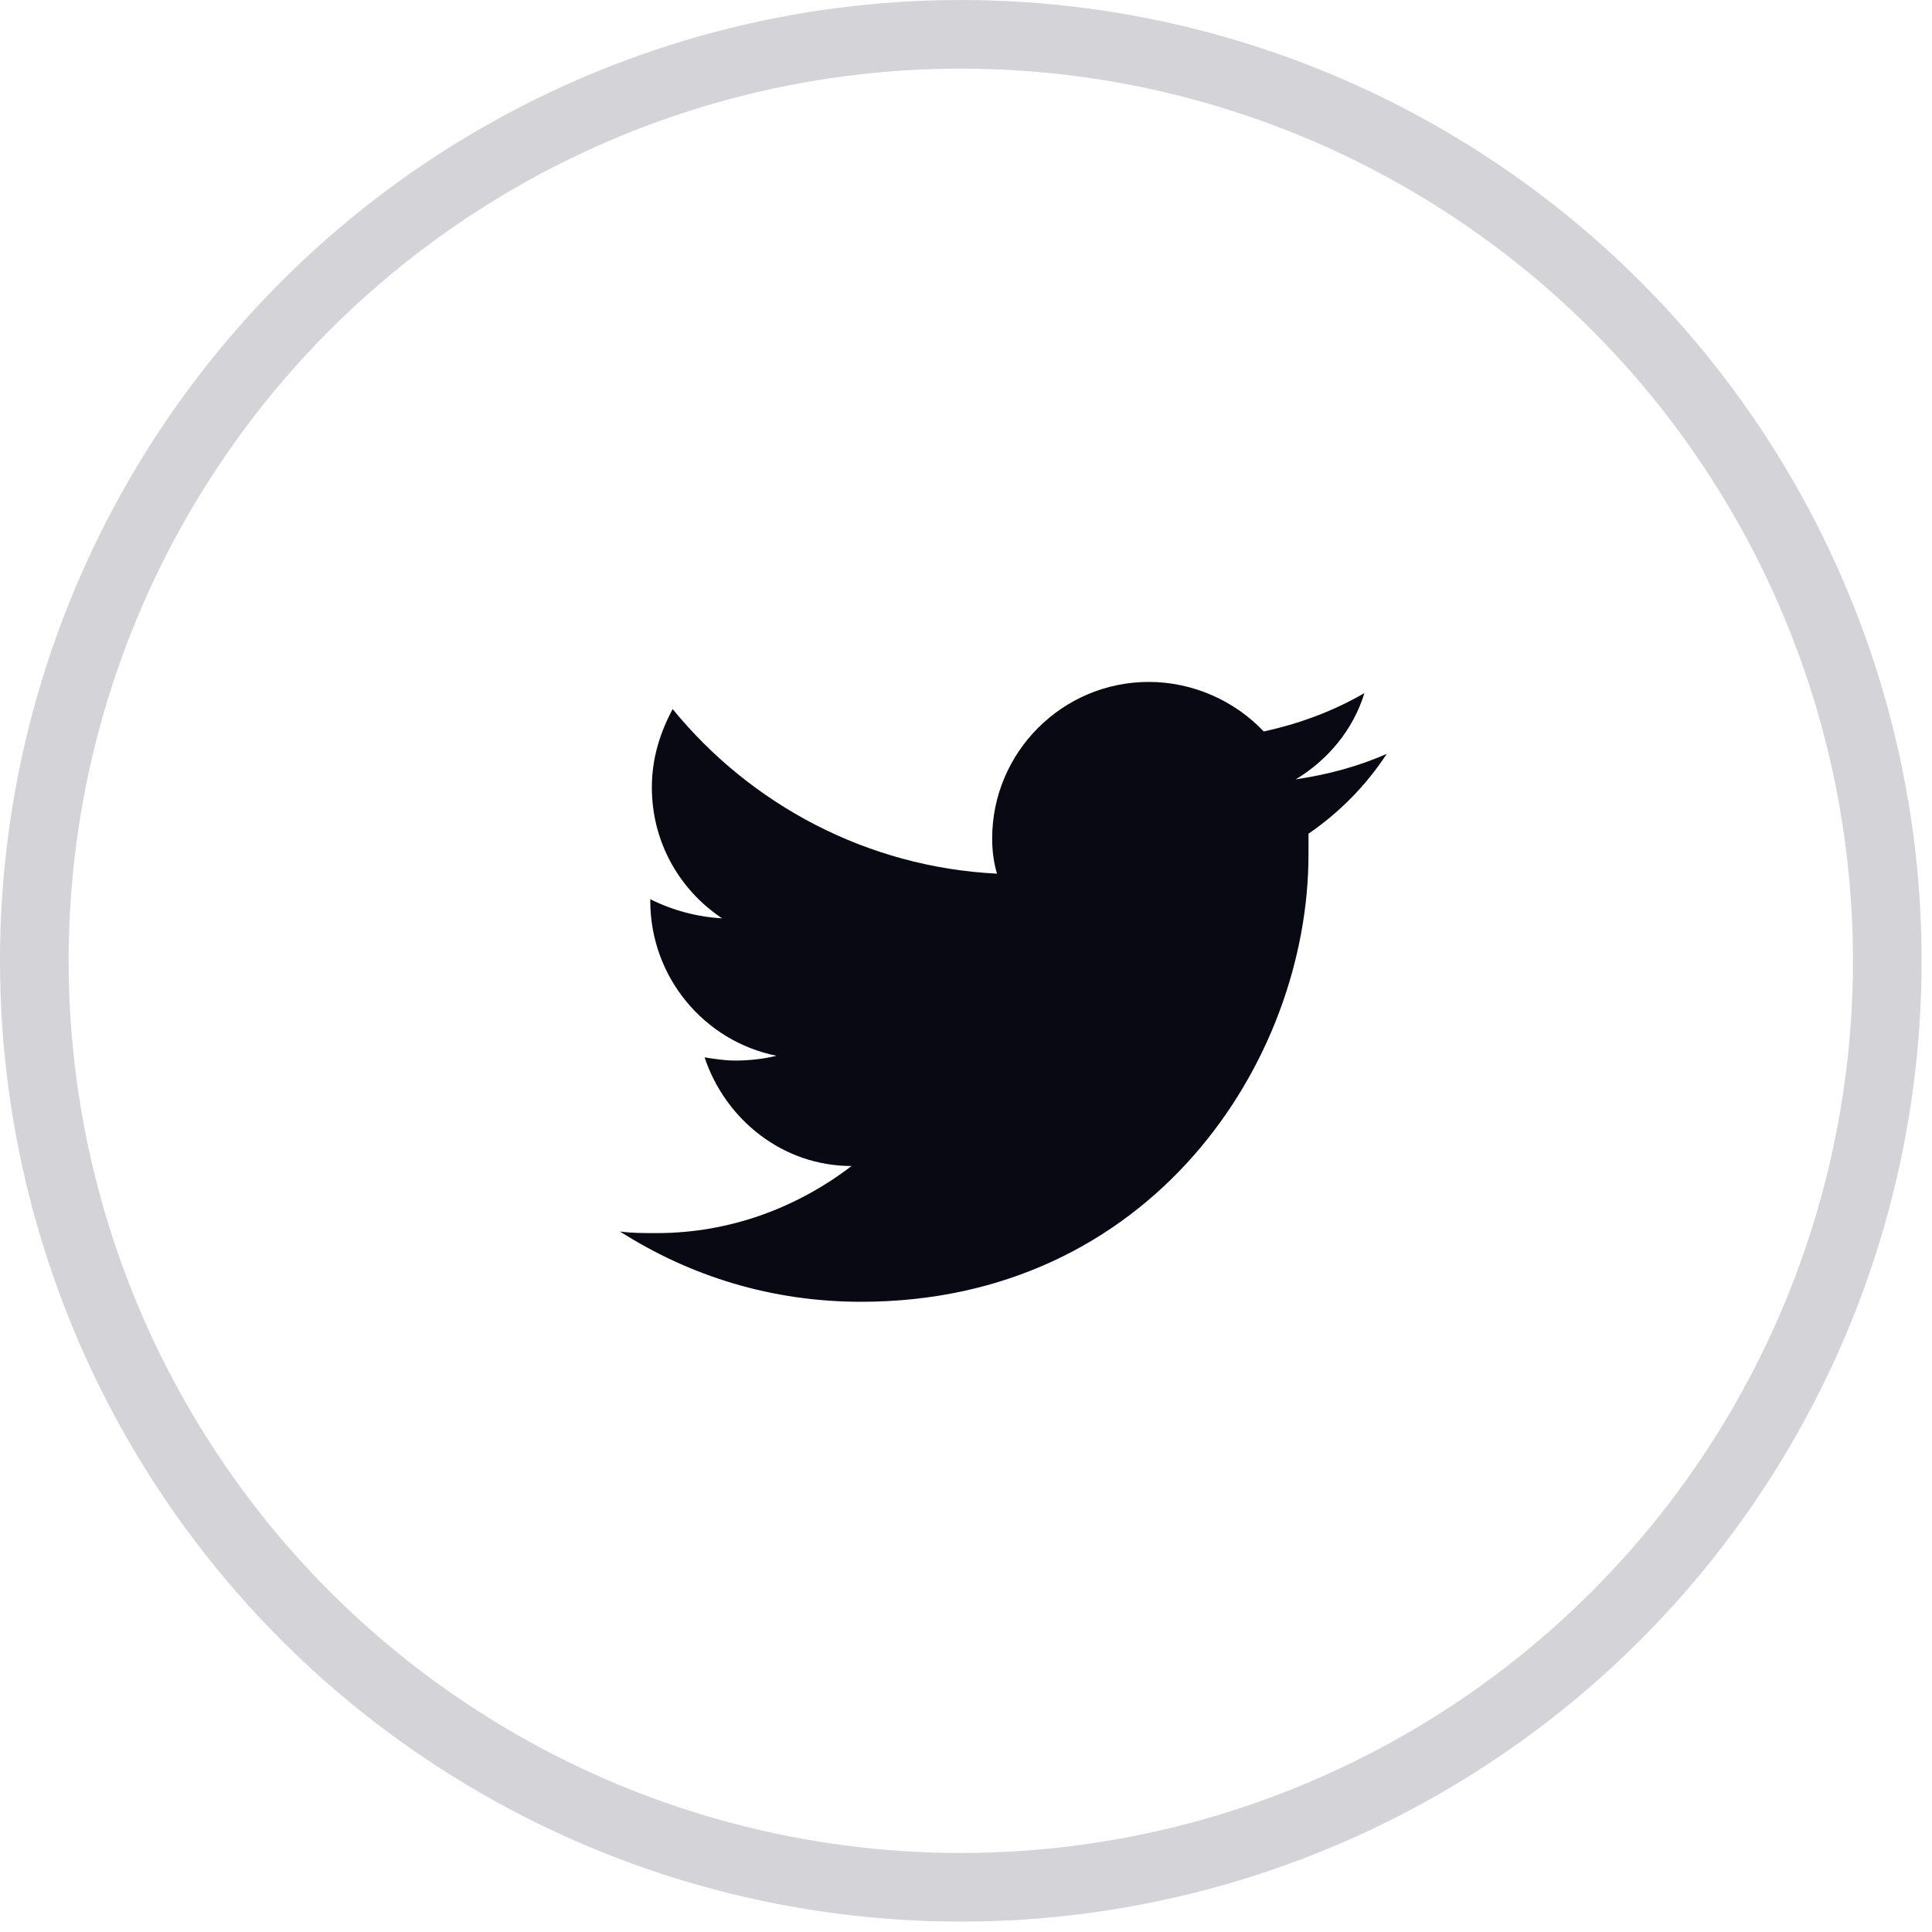
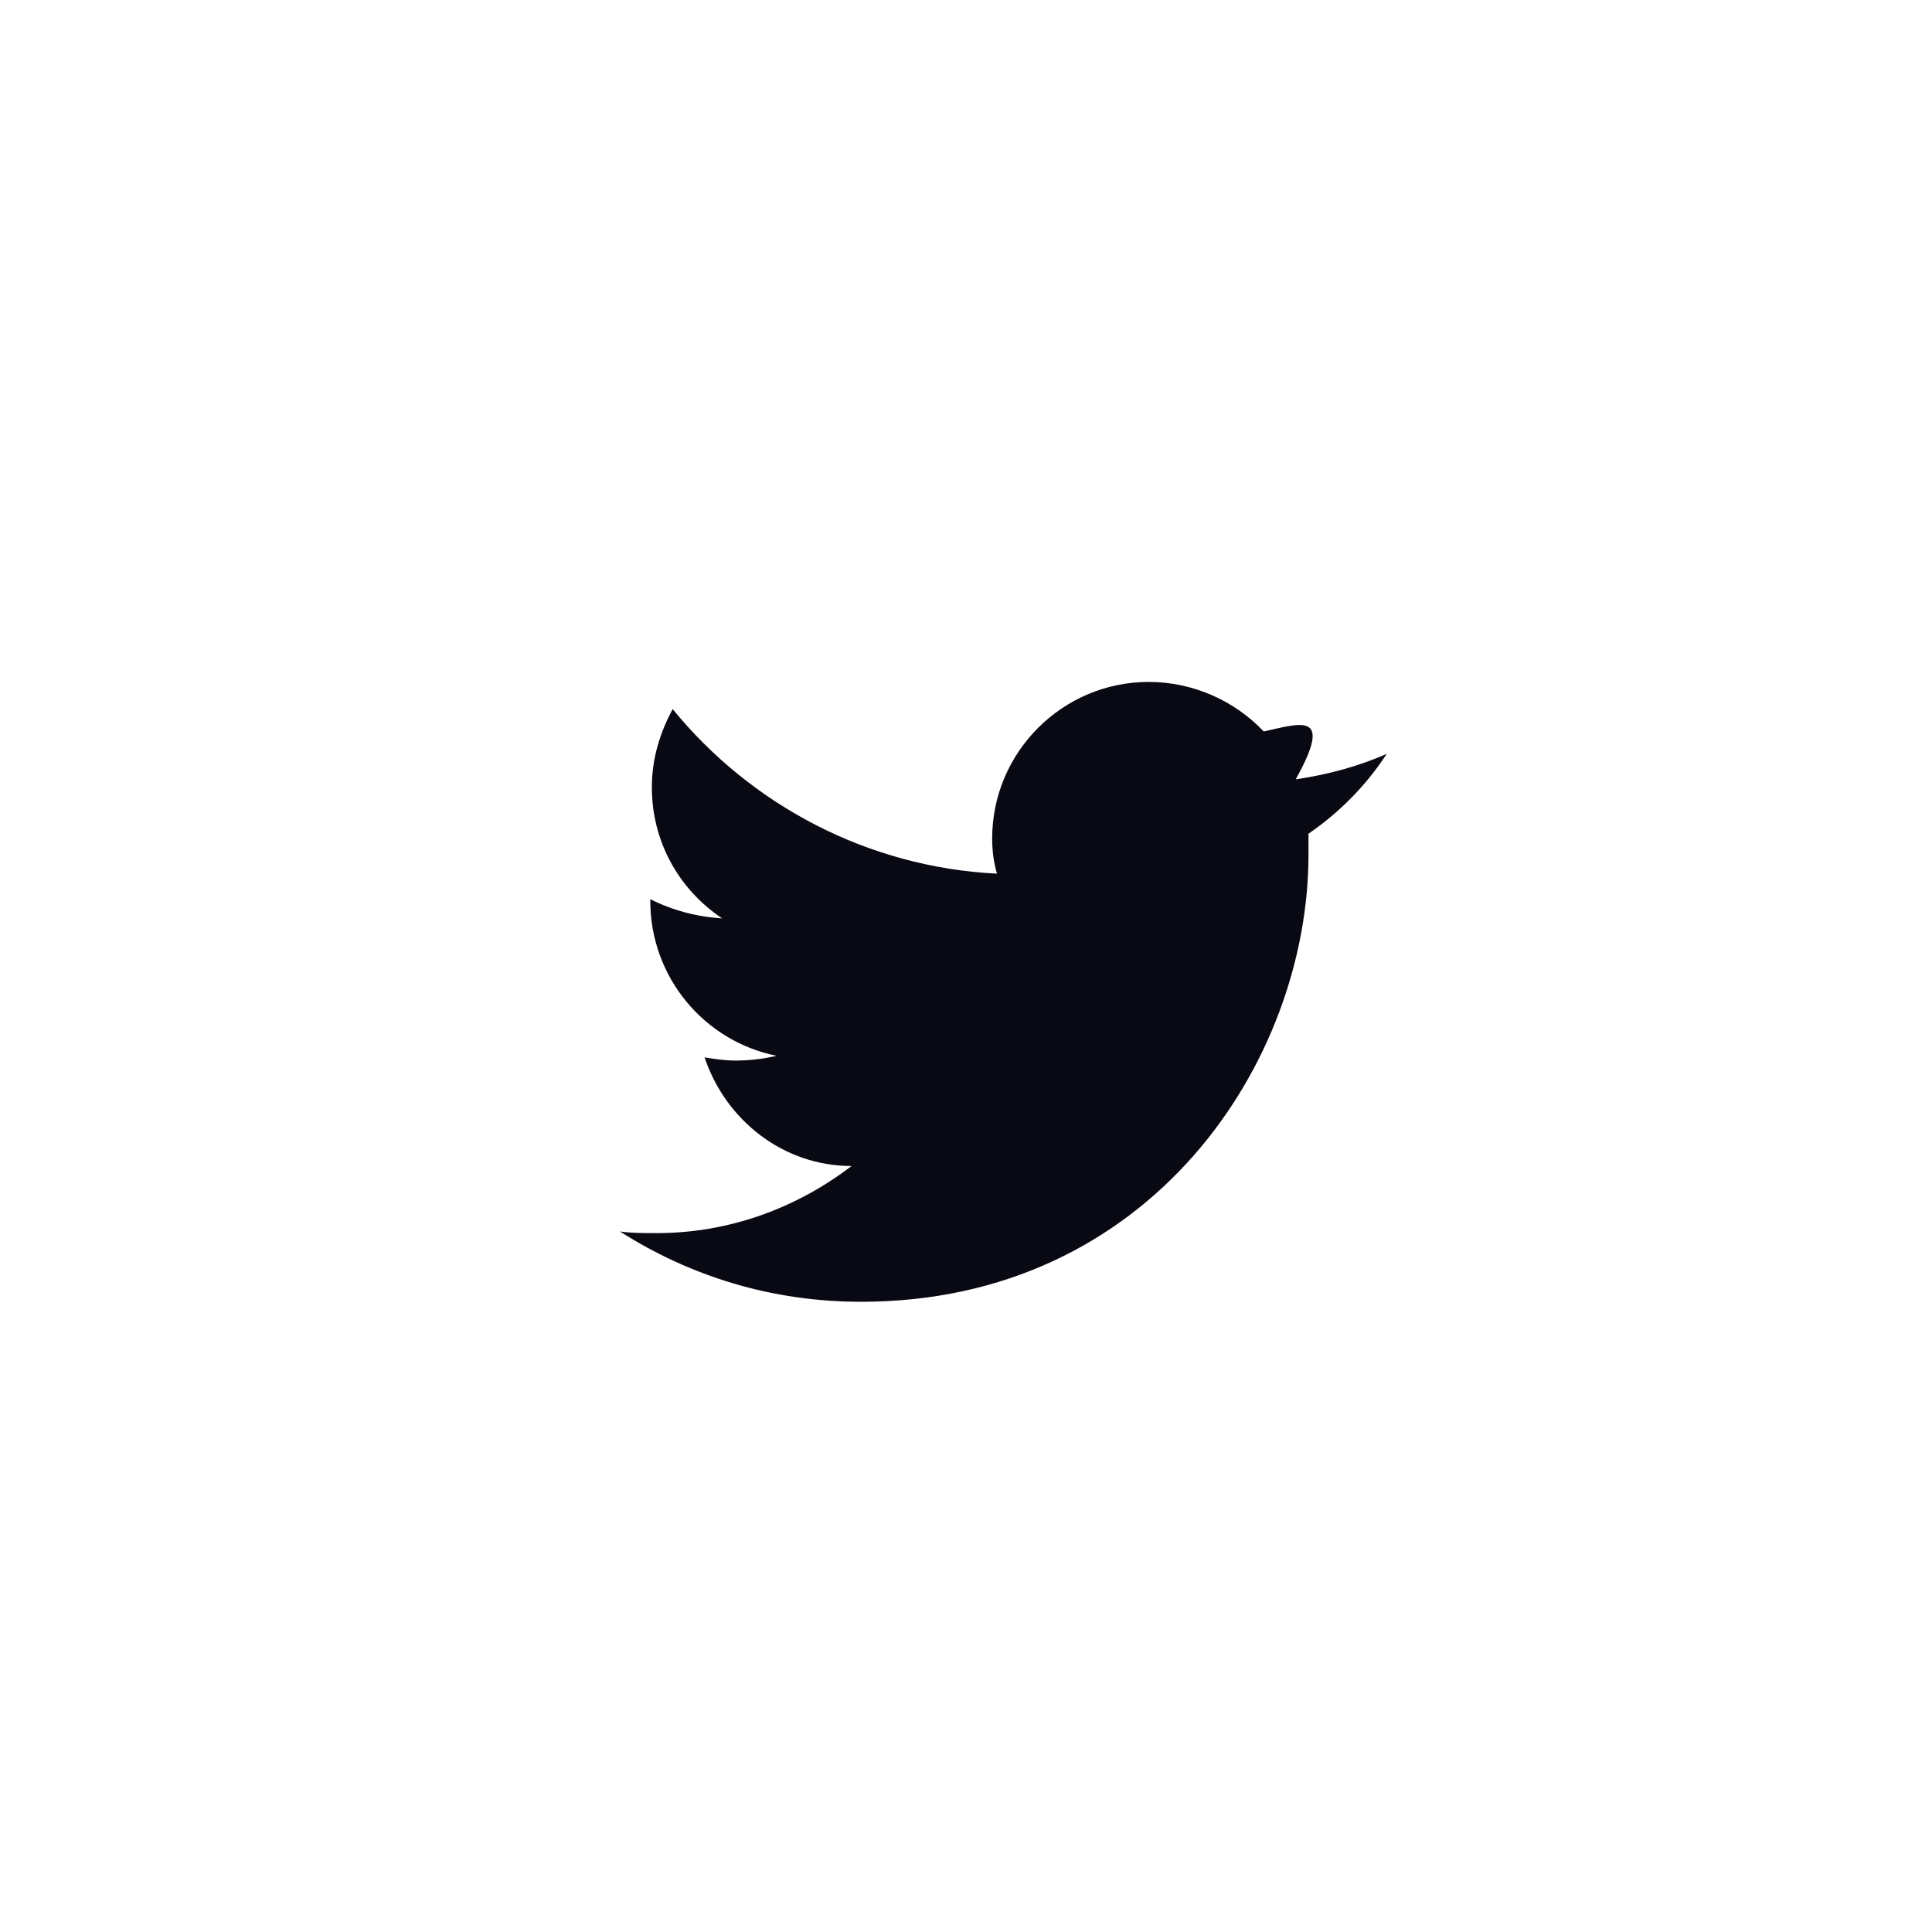
<svg xmlns="http://www.w3.org/2000/svg" width="55" height="55" viewBox="0 0 55 55" fill="none">
-   <circle cx="27.352" cy="27.352" r="26.375" stroke="#D4D4D8" stroke-width="1.954" />
-   <path d="M39.478 21.46C38.66 21.823 37.795 22.051 36.886 22.187C37.795 21.642 38.523 20.777 38.842 19.731C37.977 20.232 37.022 20.596 35.976 20.823C35.158 19.959 33.975 19.413 32.702 19.413C30.246 19.413 28.245 21.414 28.245 23.87C28.245 24.234 28.29 24.552 28.381 24.871C24.697 24.689 21.377 22.915 19.149 20.186C18.785 20.869 18.557 21.596 18.557 22.415C18.557 23.961 19.331 25.326 20.558 26.144C19.831 26.099 19.149 25.917 18.512 25.598V25.644C18.512 27.827 20.058 29.646 22.105 30.055C21.741 30.146 21.332 30.192 20.922 30.192C20.649 30.192 20.331 30.146 20.058 30.101C20.649 31.875 22.287 33.194 24.242 33.194C22.696 34.376 20.786 35.104 18.694 35.104C18.33 35.104 17.966 35.104 17.648 35.058C19.649 36.332 21.968 37.059 24.515 37.059C32.747 37.059 37.25 30.237 37.25 24.325C37.25 24.143 37.25 23.916 37.25 23.734C38.114 23.142 38.887 22.369 39.478 21.46Z" fill="#090914" />
+   <path d="M39.478 21.46C38.66 21.823 37.795 22.051 36.886 22.187C37.977 20.232 37.022 20.596 35.976 20.823C35.158 19.959 33.975 19.413 32.702 19.413C30.246 19.413 28.245 21.414 28.245 23.87C28.245 24.234 28.29 24.552 28.381 24.871C24.697 24.689 21.377 22.915 19.149 20.186C18.785 20.869 18.557 21.596 18.557 22.415C18.557 23.961 19.331 25.326 20.558 26.144C19.831 26.099 19.149 25.917 18.512 25.598V25.644C18.512 27.827 20.058 29.646 22.105 30.055C21.741 30.146 21.332 30.192 20.922 30.192C20.649 30.192 20.331 30.146 20.058 30.101C20.649 31.875 22.287 33.194 24.242 33.194C22.696 34.376 20.786 35.104 18.694 35.104C18.33 35.104 17.966 35.104 17.648 35.058C19.649 36.332 21.968 37.059 24.515 37.059C32.747 37.059 37.25 30.237 37.25 24.325C37.25 24.143 37.25 23.916 37.25 23.734C38.114 23.142 38.887 22.369 39.478 21.46Z" fill="#090914" />
</svg>